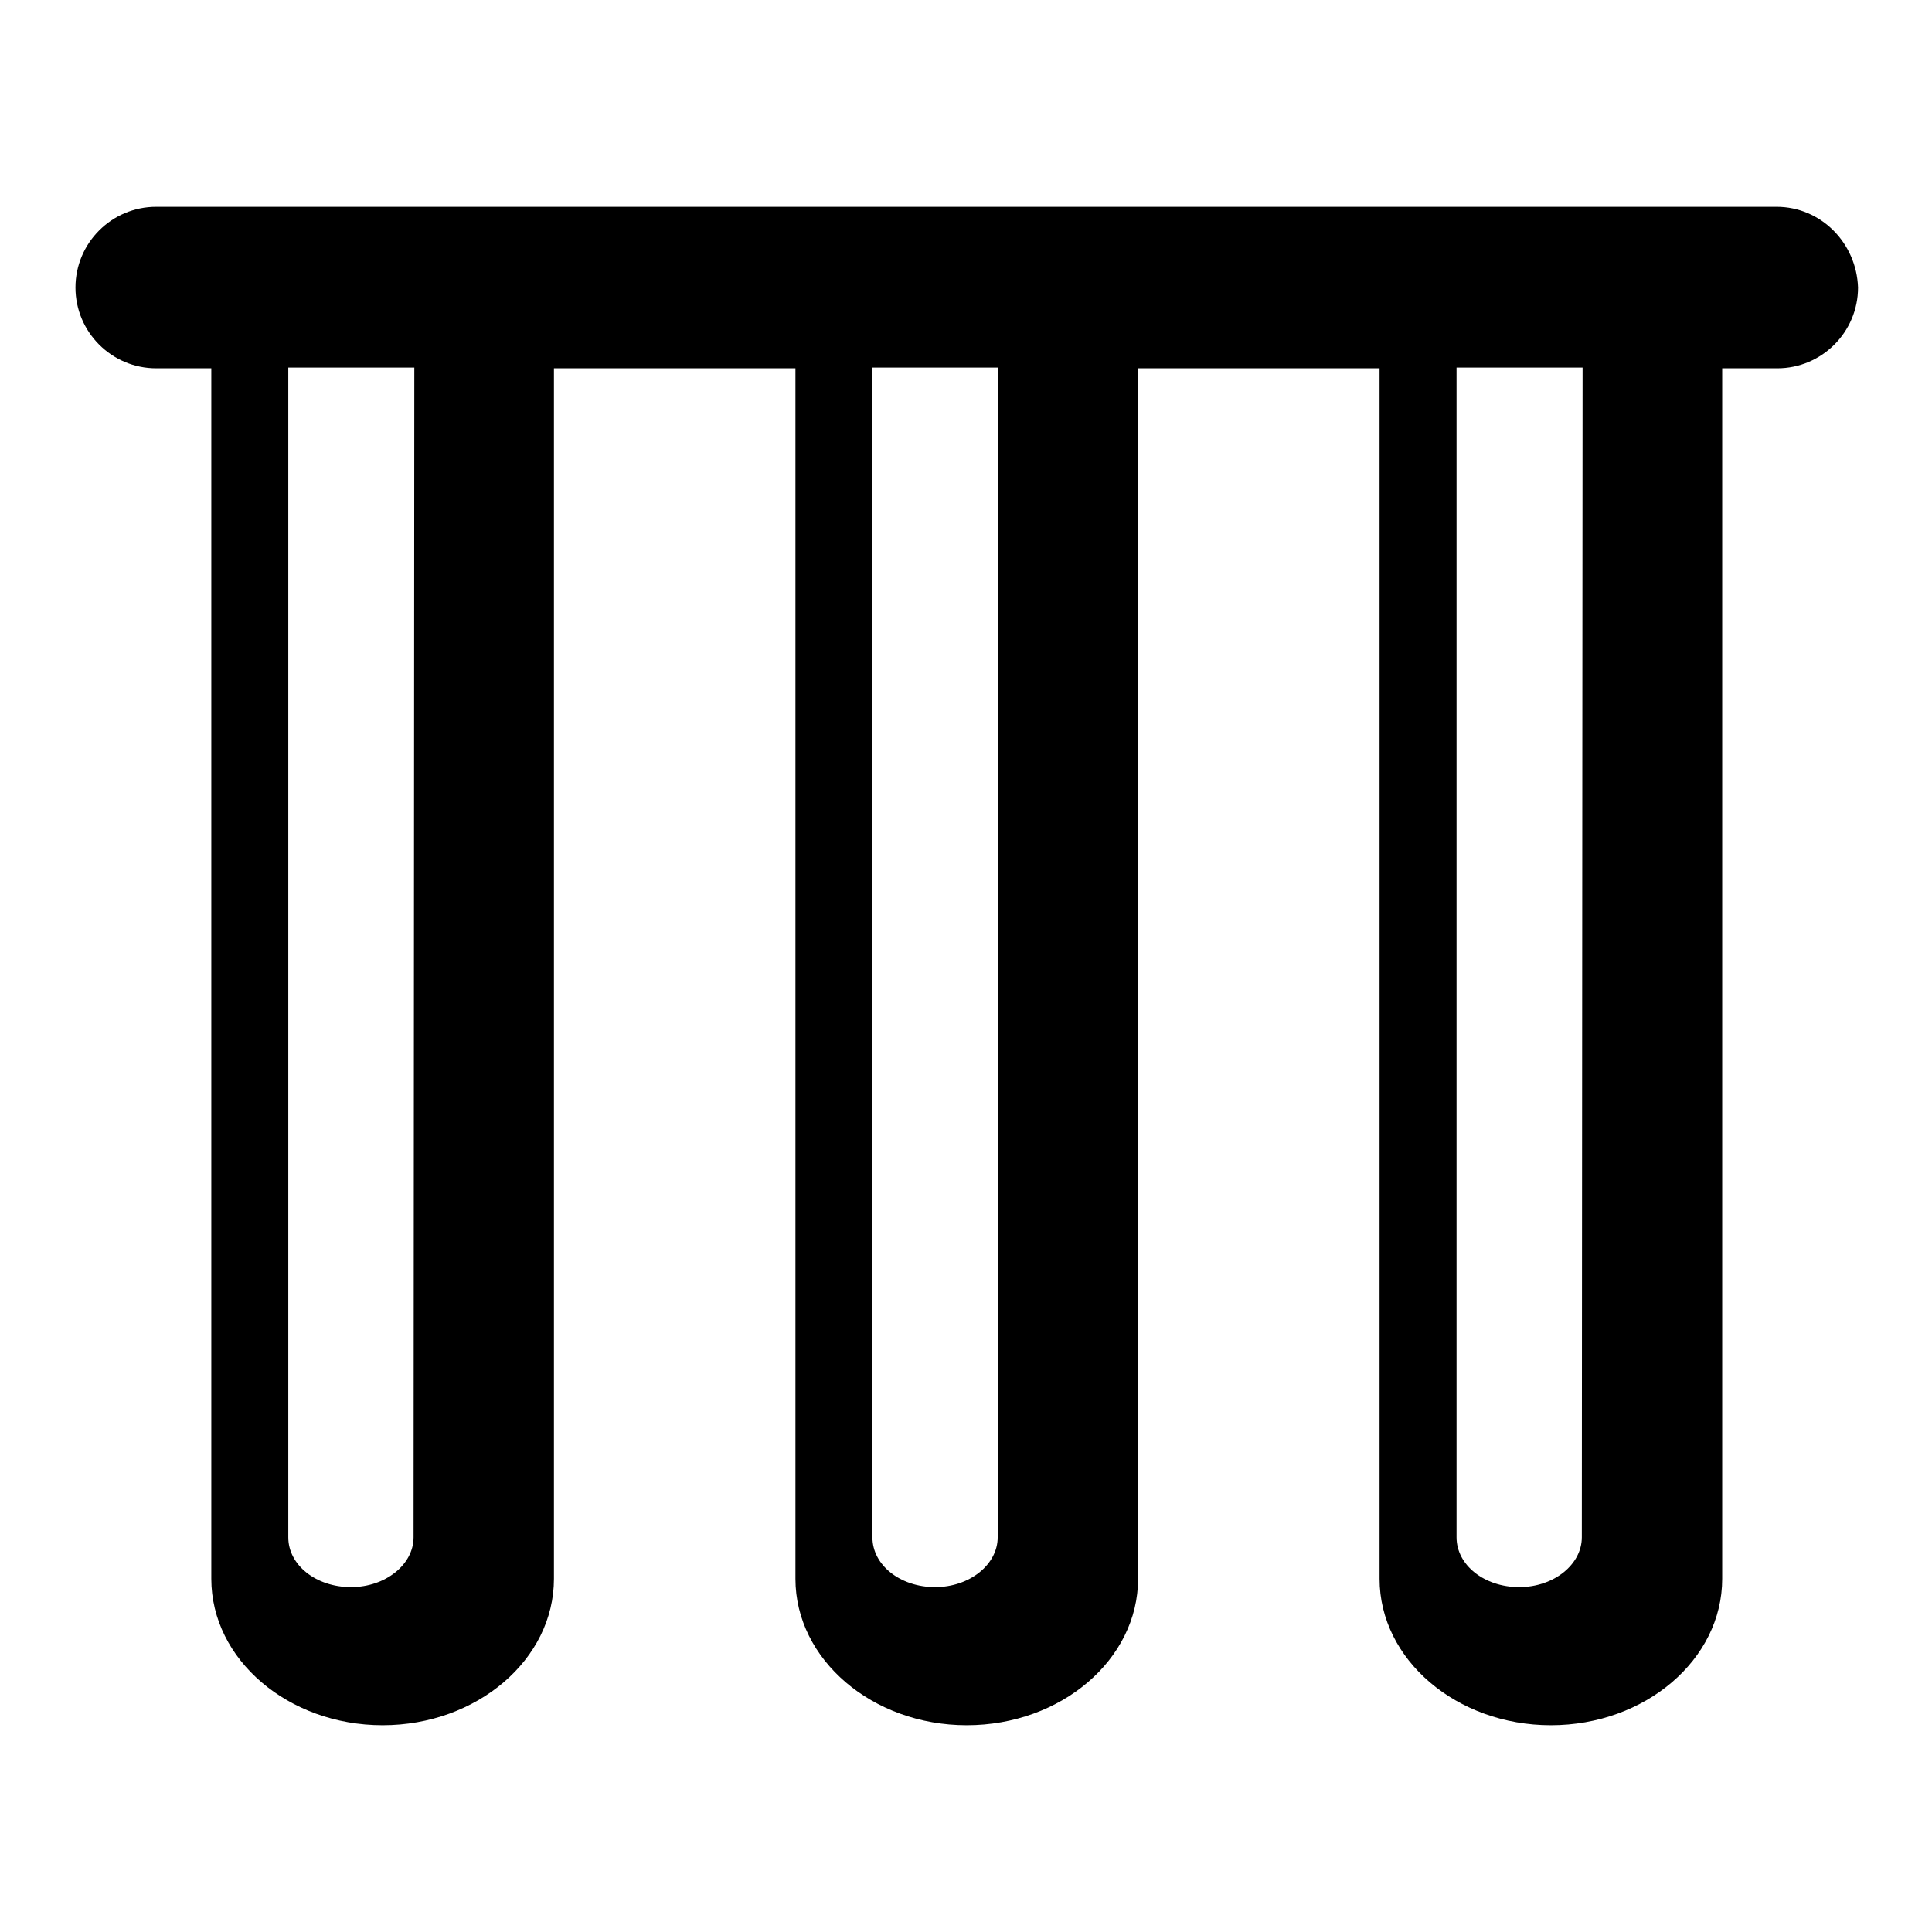
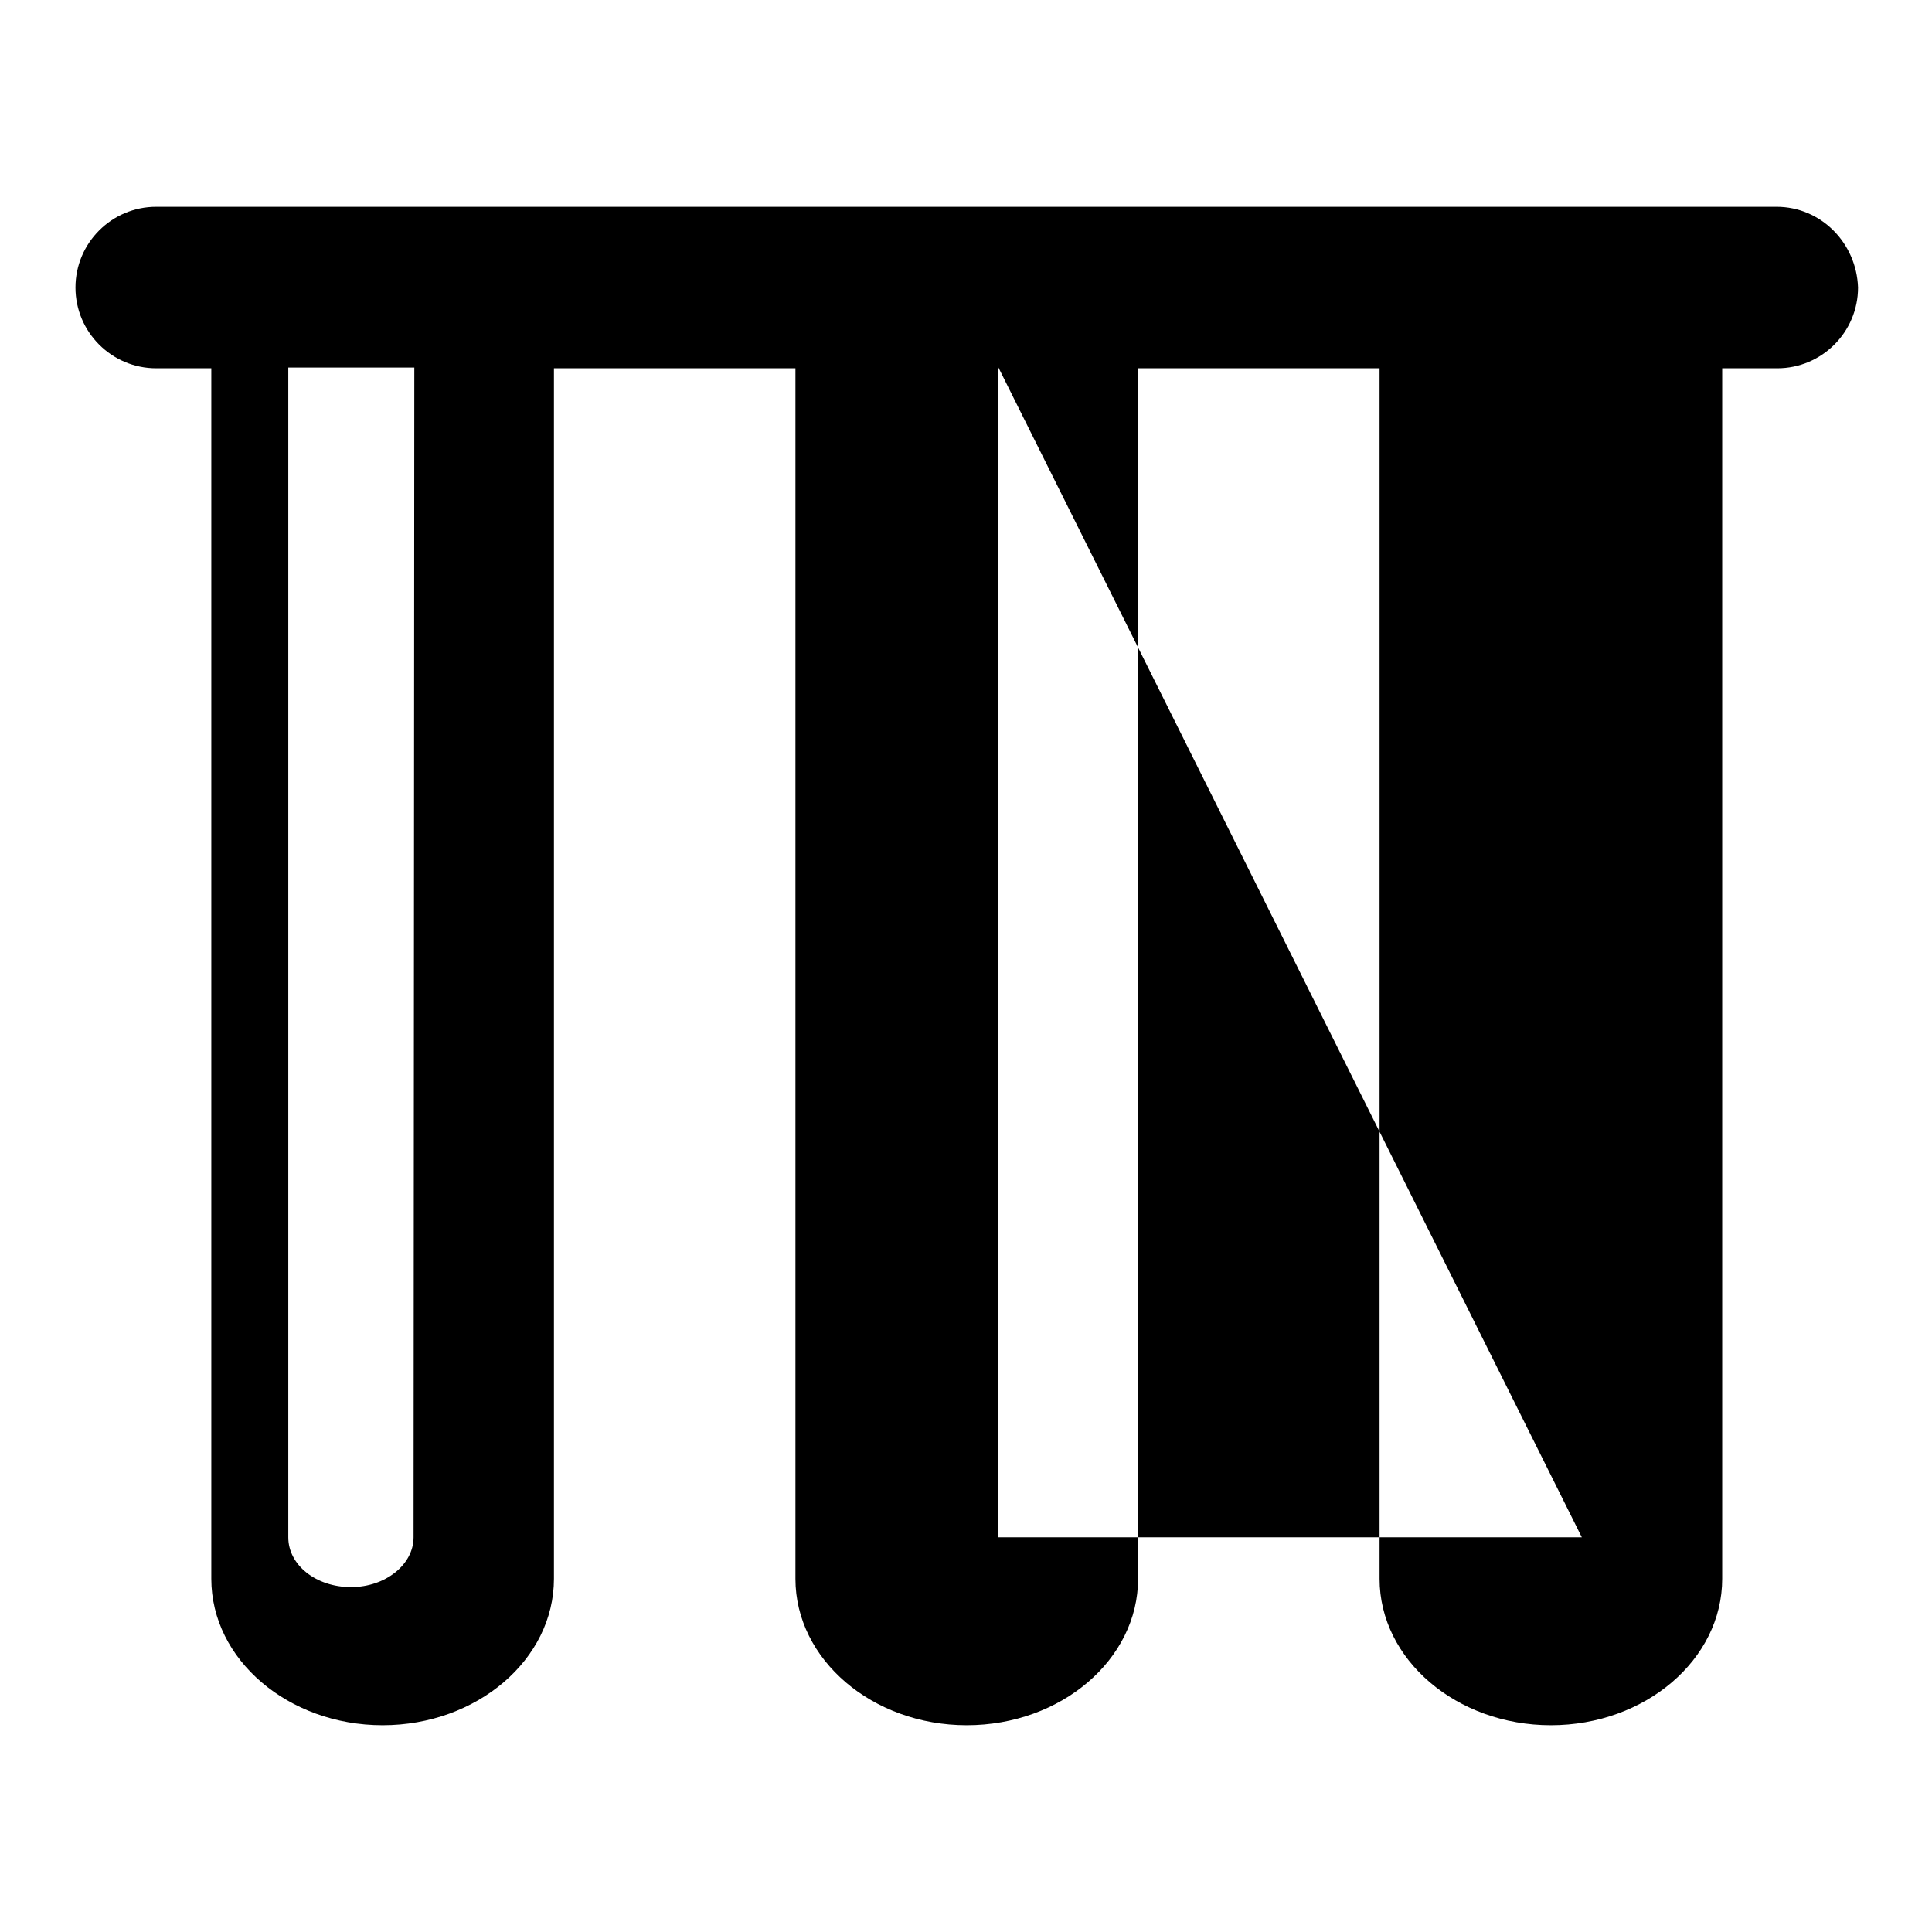
<svg xmlns="http://www.w3.org/2000/svg" version="1.1" x="0px" y="0px" viewBox="0 0 256 256" enable-background="new 0 0 256 256" xml:space="preserve">
  <g>
    <g>
-       <path fill="#000000" d="M235.4,27.4H20.7c-5.9,0-10.7,4.8-10.7,10.7c0,5.9,4.8,10.7,10.7,10.7h7.3v160.4c0,10.7,10.2,19.4,22.7,19.4c12.5,0,22.7-8.7,22.7-19.4V48.8h32v160.4c0,10.7,10.2,19.4,22.7,19.4c12.5,0,22.7-8.7,22.7-19.4V48.8h32v160.4c0,10.7,10.2,19.4,22.7,19.4s22.7-8.7,22.7-19.4V48.8h7.3c5.9,0,10.7-4.8,10.7-10.7C246,32.2,241.3,27.4,235.4,27.4z M54.8,203.7c0,3.6-3.7,6.6-8.3,6.6c-4.6,0-8.3-2.9-8.3-6.6v-155h16.7L54.8,203.7L54.8,203.7z M132.2,203.7c0,3.6-3.7,6.6-8.3,6.6s-8.3-2.9-8.3-6.6v-155h16.7L132.2,203.7L132.2,203.7z M209.6,203.7c0,3.6-3.7,6.6-8.3,6.6c-4.6,0-8.3-2.9-8.3-6.6v-155h16.7L209.6,203.7L209.6,203.7z" />
+       <path fill="#000000" d="M235.4,27.4H20.7c-5.9,0-10.7,4.8-10.7,10.7c0,5.9,4.8,10.7,10.7,10.7h7.3v160.4c0,10.7,10.2,19.4,22.7,19.4c12.5,0,22.7-8.7,22.7-19.4V48.8h32v160.4c0,10.7,10.2,19.4,22.7,19.4c12.5,0,22.7-8.7,22.7-19.4V48.8h32v160.4c0,10.7,10.2,19.4,22.7,19.4s22.7-8.7,22.7-19.4V48.8h7.3c5.9,0,10.7-4.8,10.7-10.7C246,32.2,241.3,27.4,235.4,27.4z M54.8,203.7c0,3.6-3.7,6.6-8.3,6.6c-4.6,0-8.3-2.9-8.3-6.6v-155h16.7L54.8,203.7L54.8,203.7z M132.2,203.7c0,3.6-3.7,6.6-8.3,6.6s-8.3-2.9-8.3-6.6v-155h16.7L132.2,203.7L132.2,203.7z c0,3.6-3.7,6.6-8.3,6.6c-4.6,0-8.3-2.9-8.3-6.6v-155h16.7L209.6,203.7L209.6,203.7z" />
    </g>
  </g>
</svg>